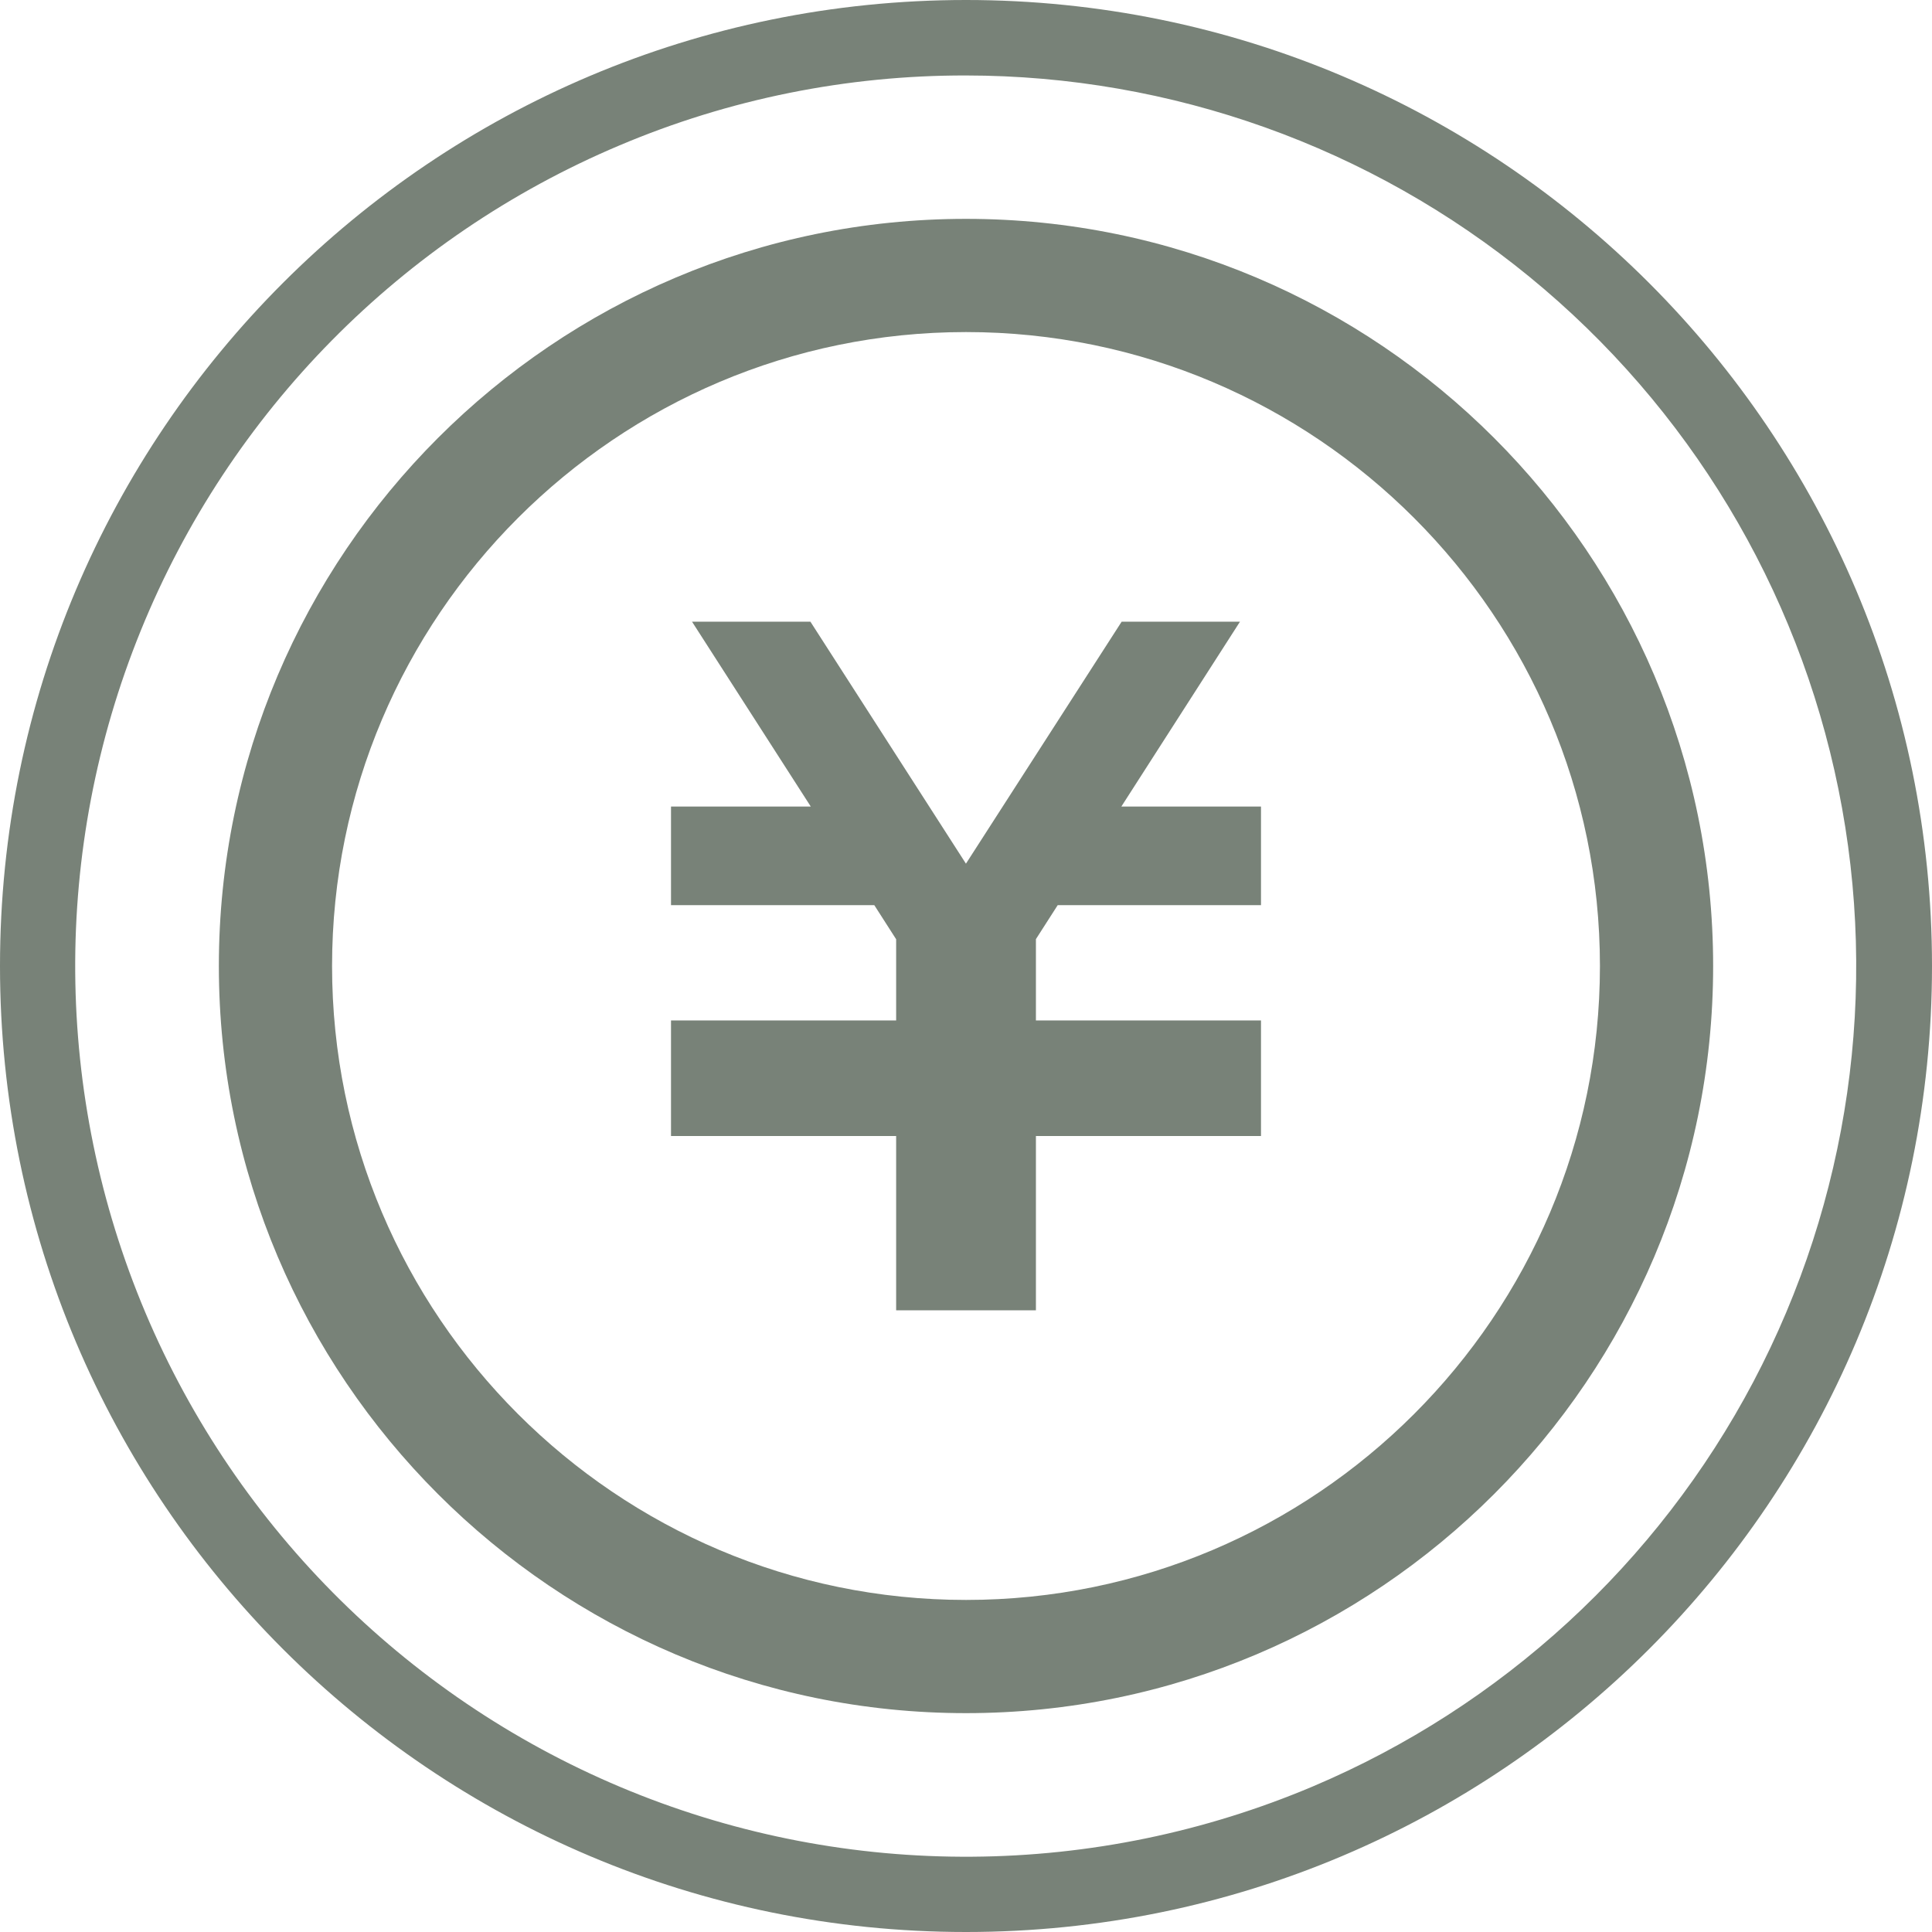
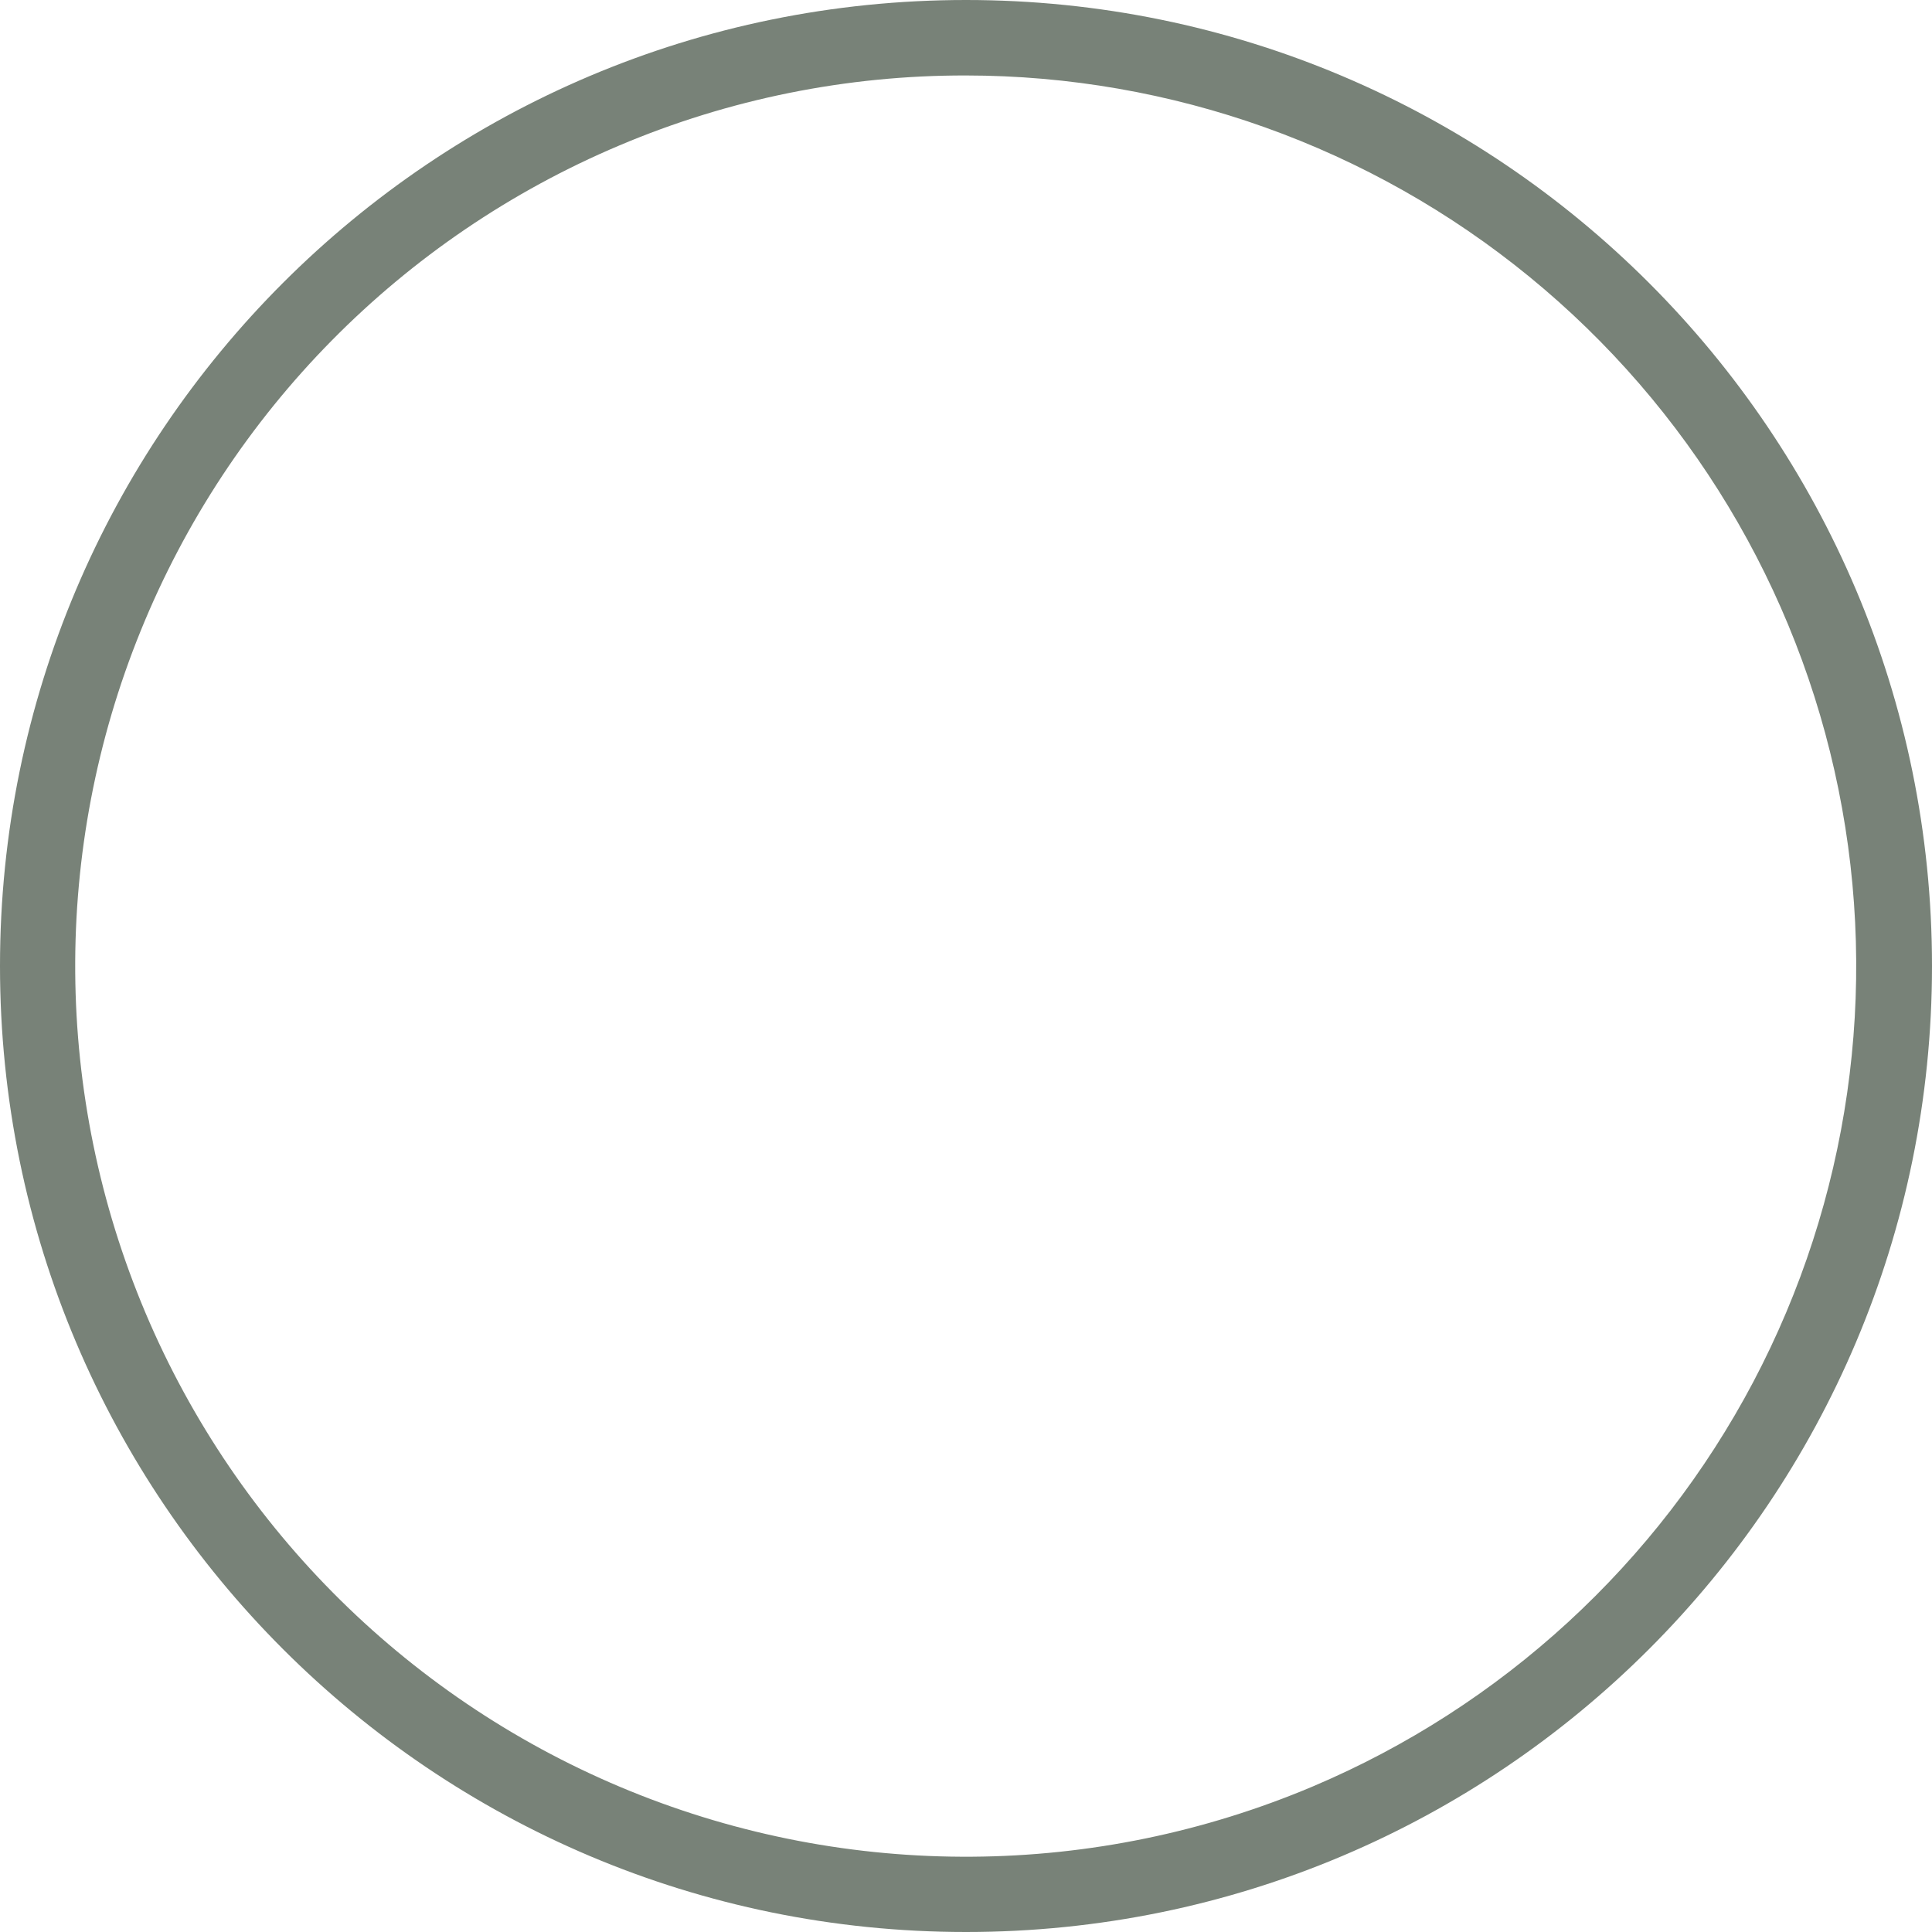
<svg xmlns="http://www.w3.org/2000/svg" width="32" height="32" viewBox="0 0 32 32" fill="none">
  <path d="M16 1.25C19.403 1.252 22.701 2.431 25.334 4.586C27.968 6.741 29.776 9.74 30.451 13.075C31.127 16.41 30.628 19.877 29.041 22.887C27.453 25.896 24.874 28.265 21.74 29.591C19.955 30.345 18.039 30.74 16.102 30.753C14.164 30.767 12.243 30.399 10.448 29.67C6.823 28.197 3.931 25.345 2.408 21.741C0.886 18.136 0.857 14.074 2.33 10.449C3.802 6.823 6.654 3.931 10.259 2.409C12.075 1.64 14.028 1.246 16 1.25ZM16 0C7.163 0 0 7.164 0 16C0 24.836 7.163 32 16 32C24.837 32 32 24.837 32 16C32 7.163 24.835 0 16 0Z" fill="#788278" />
-   <path d="M16 5.5C21.789 5.5 26.5 10.209 26.5 16C26.5 21.791 21.789 26.5 16 26.5C10.211 26.5 5.5 21.789 5.5 16C5.5 10.211 10.211 5.5 16 5.5ZM16 3.625C9.178 3.625 3.625 9.177 3.625 16C3.625 22.823 9.176 28.375 16 28.375C22.824 28.375 28.375 22.825 28.375 16C28.375 9.175 22.823 3.625 16 3.625Z" fill="#788278" />
-   <path d="M20.886 14.992H17.519L17.158 15.555V16.902H20.886V16.906V18.541V18.816H17.158V21.703H14.843V18.816H11.114V18.541V16.906V16.902H14.843V15.557L14.481 14.992H11.114V13.359H13.429L11.462 10.297H13.423L15.999 14.305L18.578 10.297H20.538L18.573 13.359H20.886V14.992Z" fill="#788278" />
</svg>